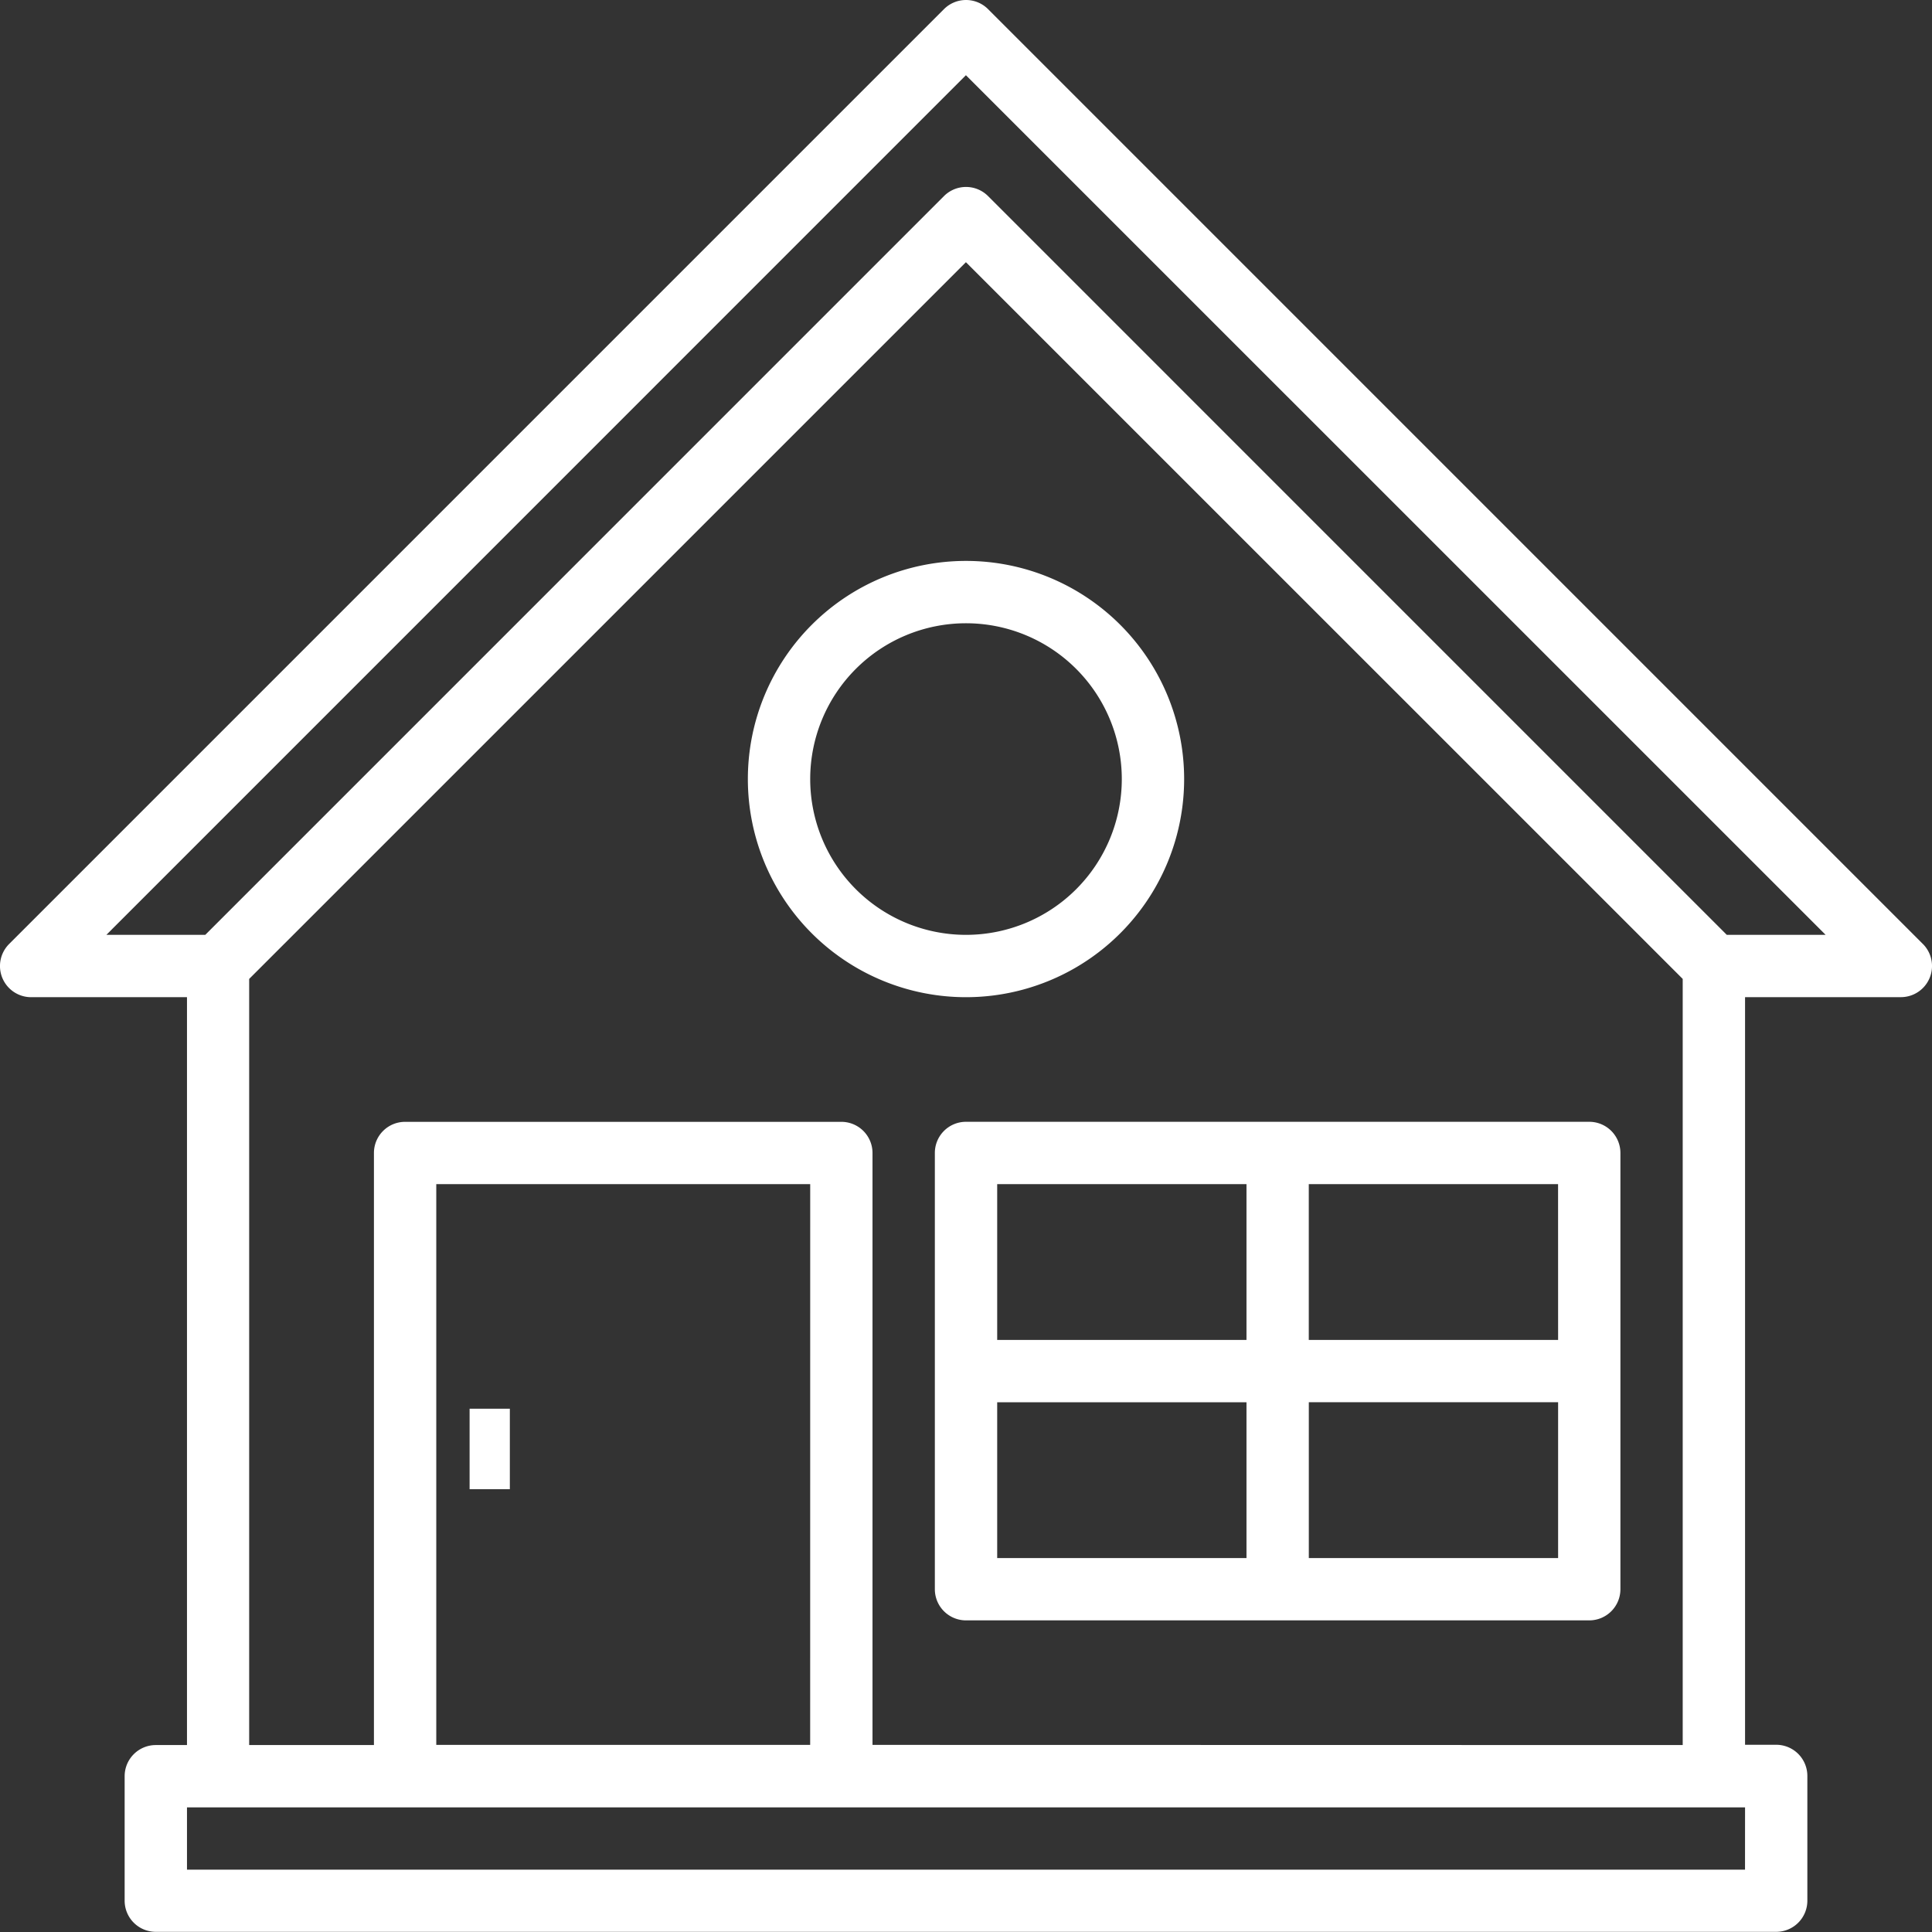
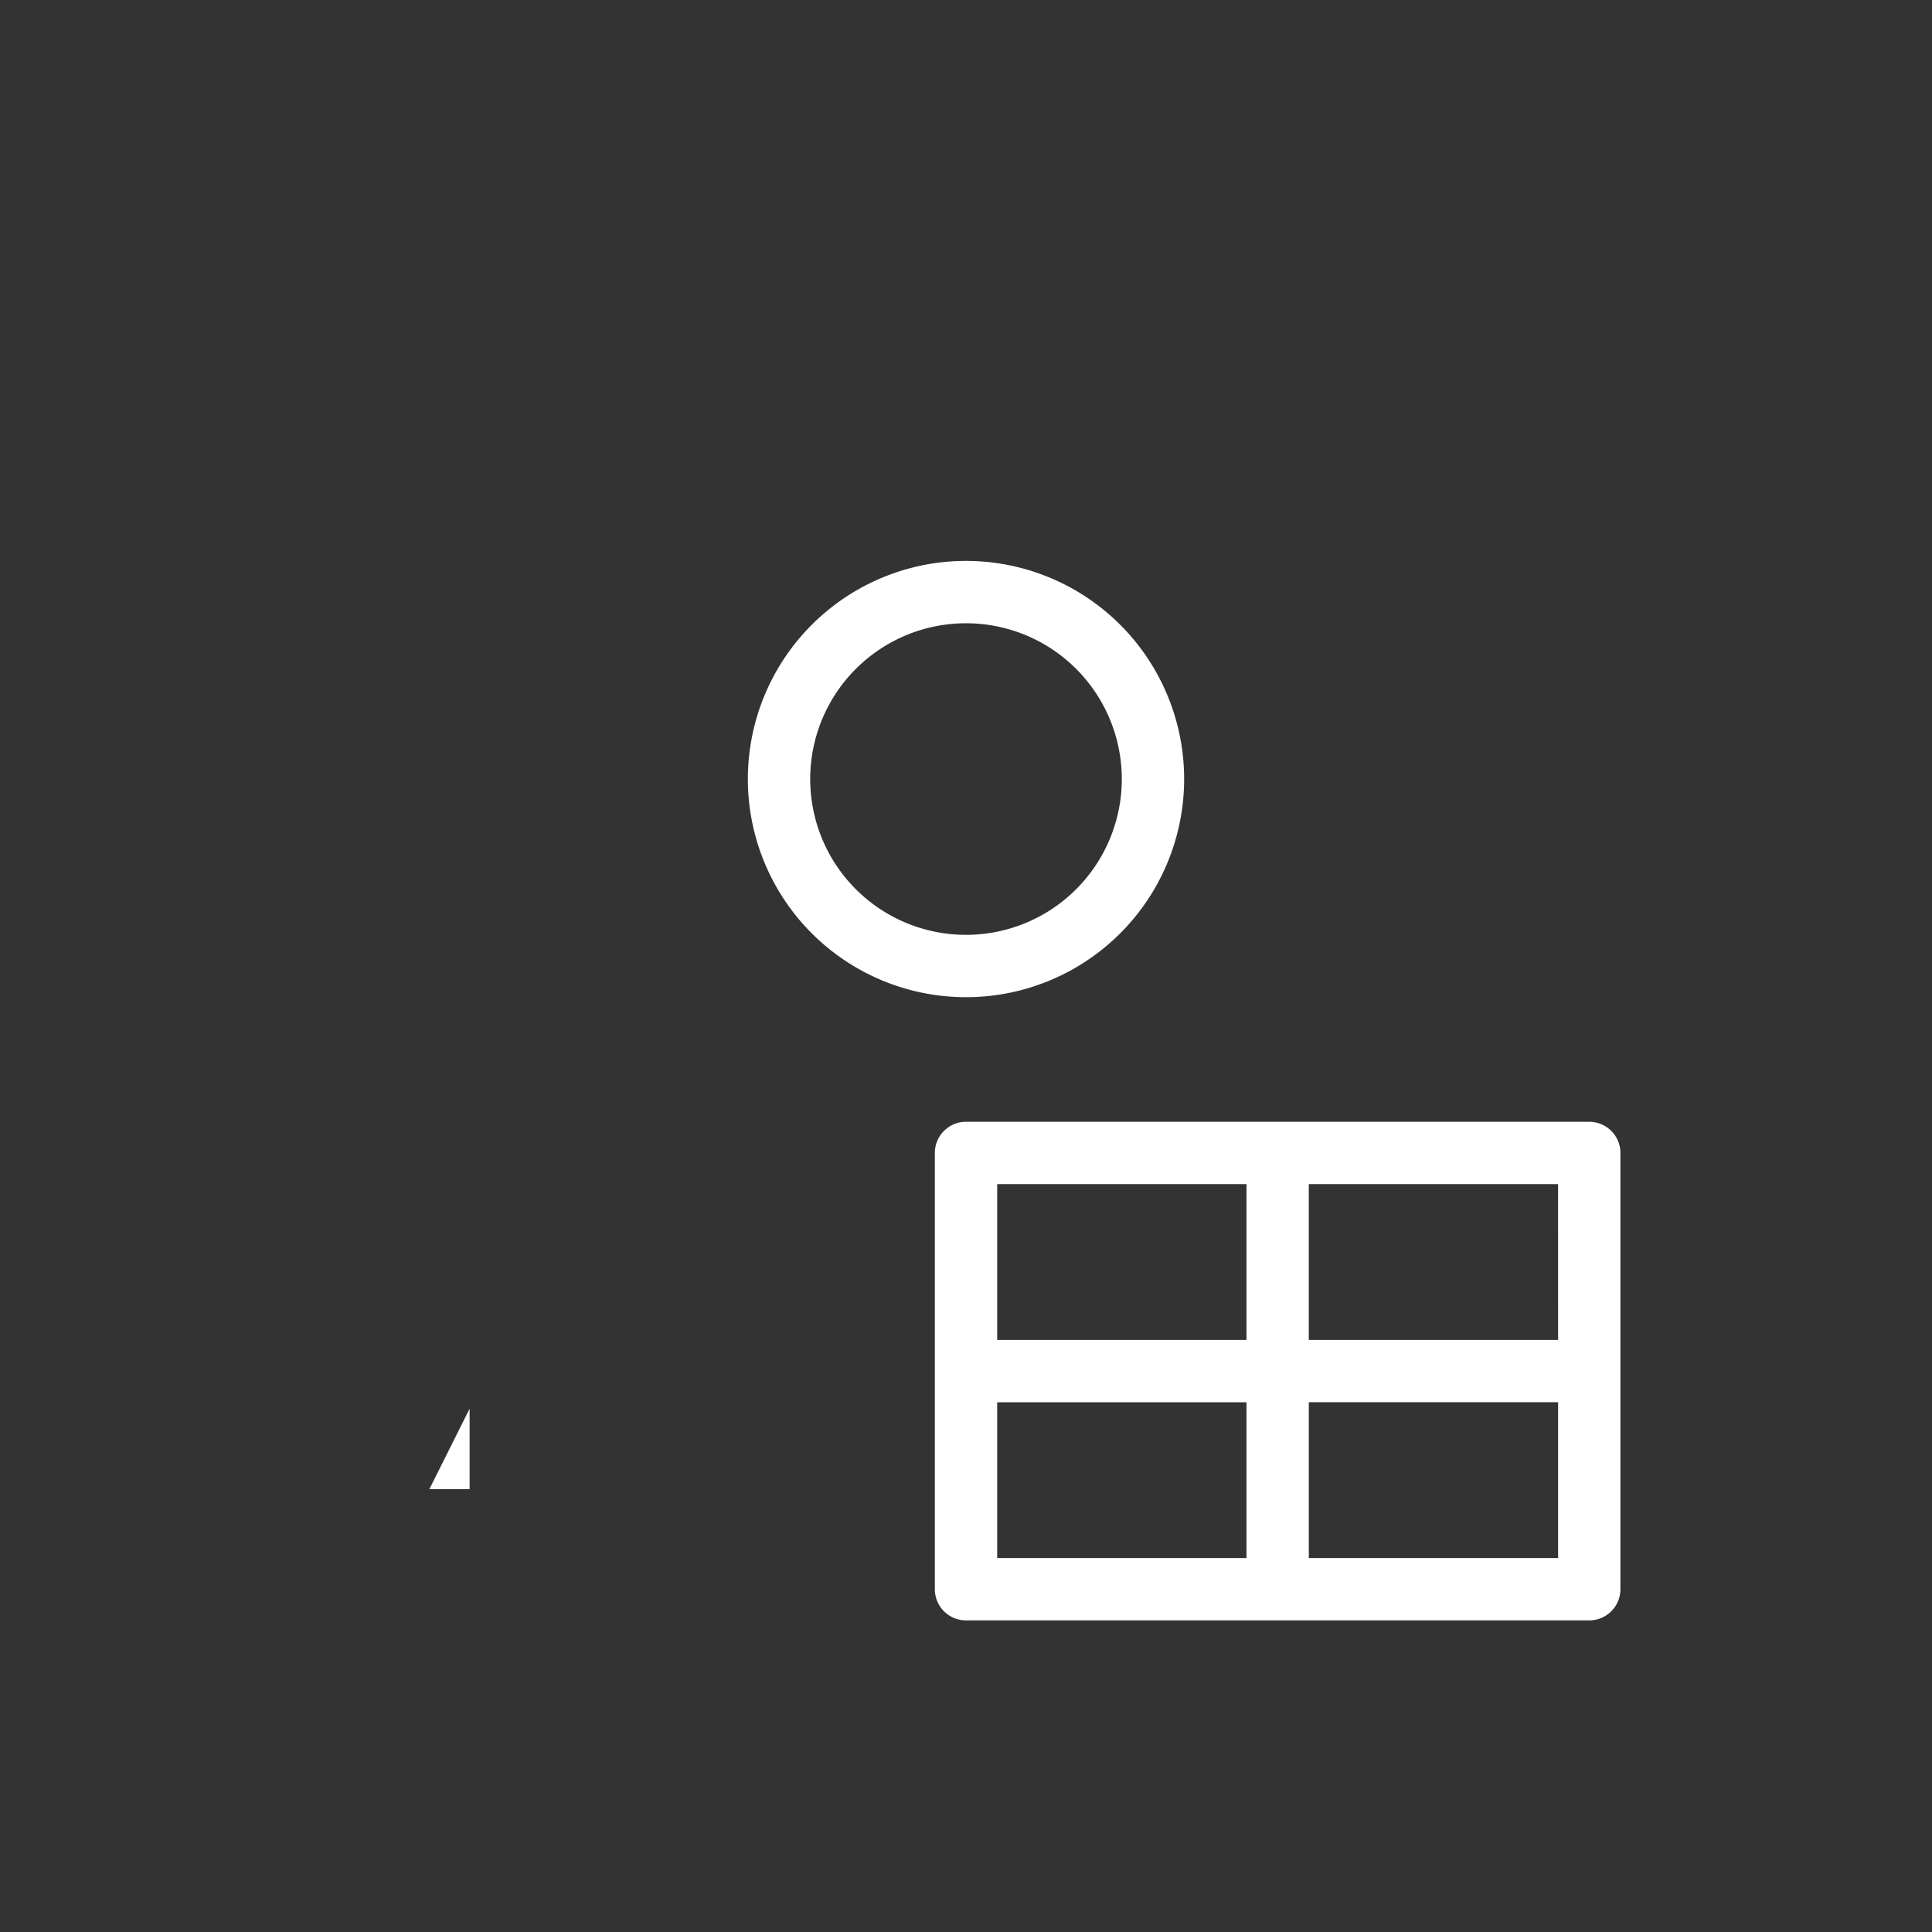
<svg xmlns="http://www.w3.org/2000/svg" data-name="001-home" width="48.004" height="48.004" viewBox="0 0 48.004 48.004">
  <rect x="0" y="0" width="48.004" height="48.004" fill="#333333" stroke="none" />
-   <path data-name="Caminho 3973" d="M47.777 23.455L24.55.227a.774.774 0 0 0-1.095 0L.227 23.455a.774.774 0 0 0 .547 1.322h3.872v18.582h-.775a.774.774 0 0 0-.774.774v3.1a.774.774 0 0 0 .774.767h40.262a.774.774 0 0 0 .774-.774v-3.1a.774.774 0 0 0-.774-.774h-.774V24.776h3.871a.774.774 0 0 0 .547-1.322zm-4.419 23H4.646v-1.548h38.713zm-23.228-3.1h-9.29V29.422h9.291zm1.549 0V28.648a.774.774 0 0 0-.774-.774h-10.84a.774.774 0 0 0-.774.774v14.711h-3.1V24.323L24 6.515l17.81 17.808v19.036zm21.226-20.127L24.55 4.872a.774.774 0 0 0-1.095 0L5.1 23.228H2.643L24 1.869l21.361 21.359z" fill="#fff" />
  <path data-name="Caminho 3974" d="M29.422 19.357a5.42 5.42 0 1 0-5.42 5.42 5.42 5.42 0 0 0 5.42-5.42zm-9.291 0a3.871 3.871 0 1 1 3.871 3.871 3.871 3.871 0 0 1-3.871-3.871z" fill="#fff" />
  <path data-name="Caminho 3975" d="M39.488 27.873H24.002a.774.774 0 0 0-.774.774v10.84a.774.774 0 0 0 .774.774h15.486a.774.774 0 0 0 .774-.774v-10.84a.774.774 0 0 0-.774-.774zm-.774 5.42h-6.195v-3.871h6.194zm-7.743-3.871v3.871h-6.194v-3.871zm-6.194 5.42h6.194v3.871h-6.194zm7.743 3.871v-3.872h6.194v3.872z" fill="#fff" />
-   <path data-name="Retângulo 2189" fill="#fff" d="M11.668 35.002h1v2h-1z" />
+   <path data-name="Retângulo 2189" fill="#fff" d="M11.668 35.002v2h-1z" />
</svg>